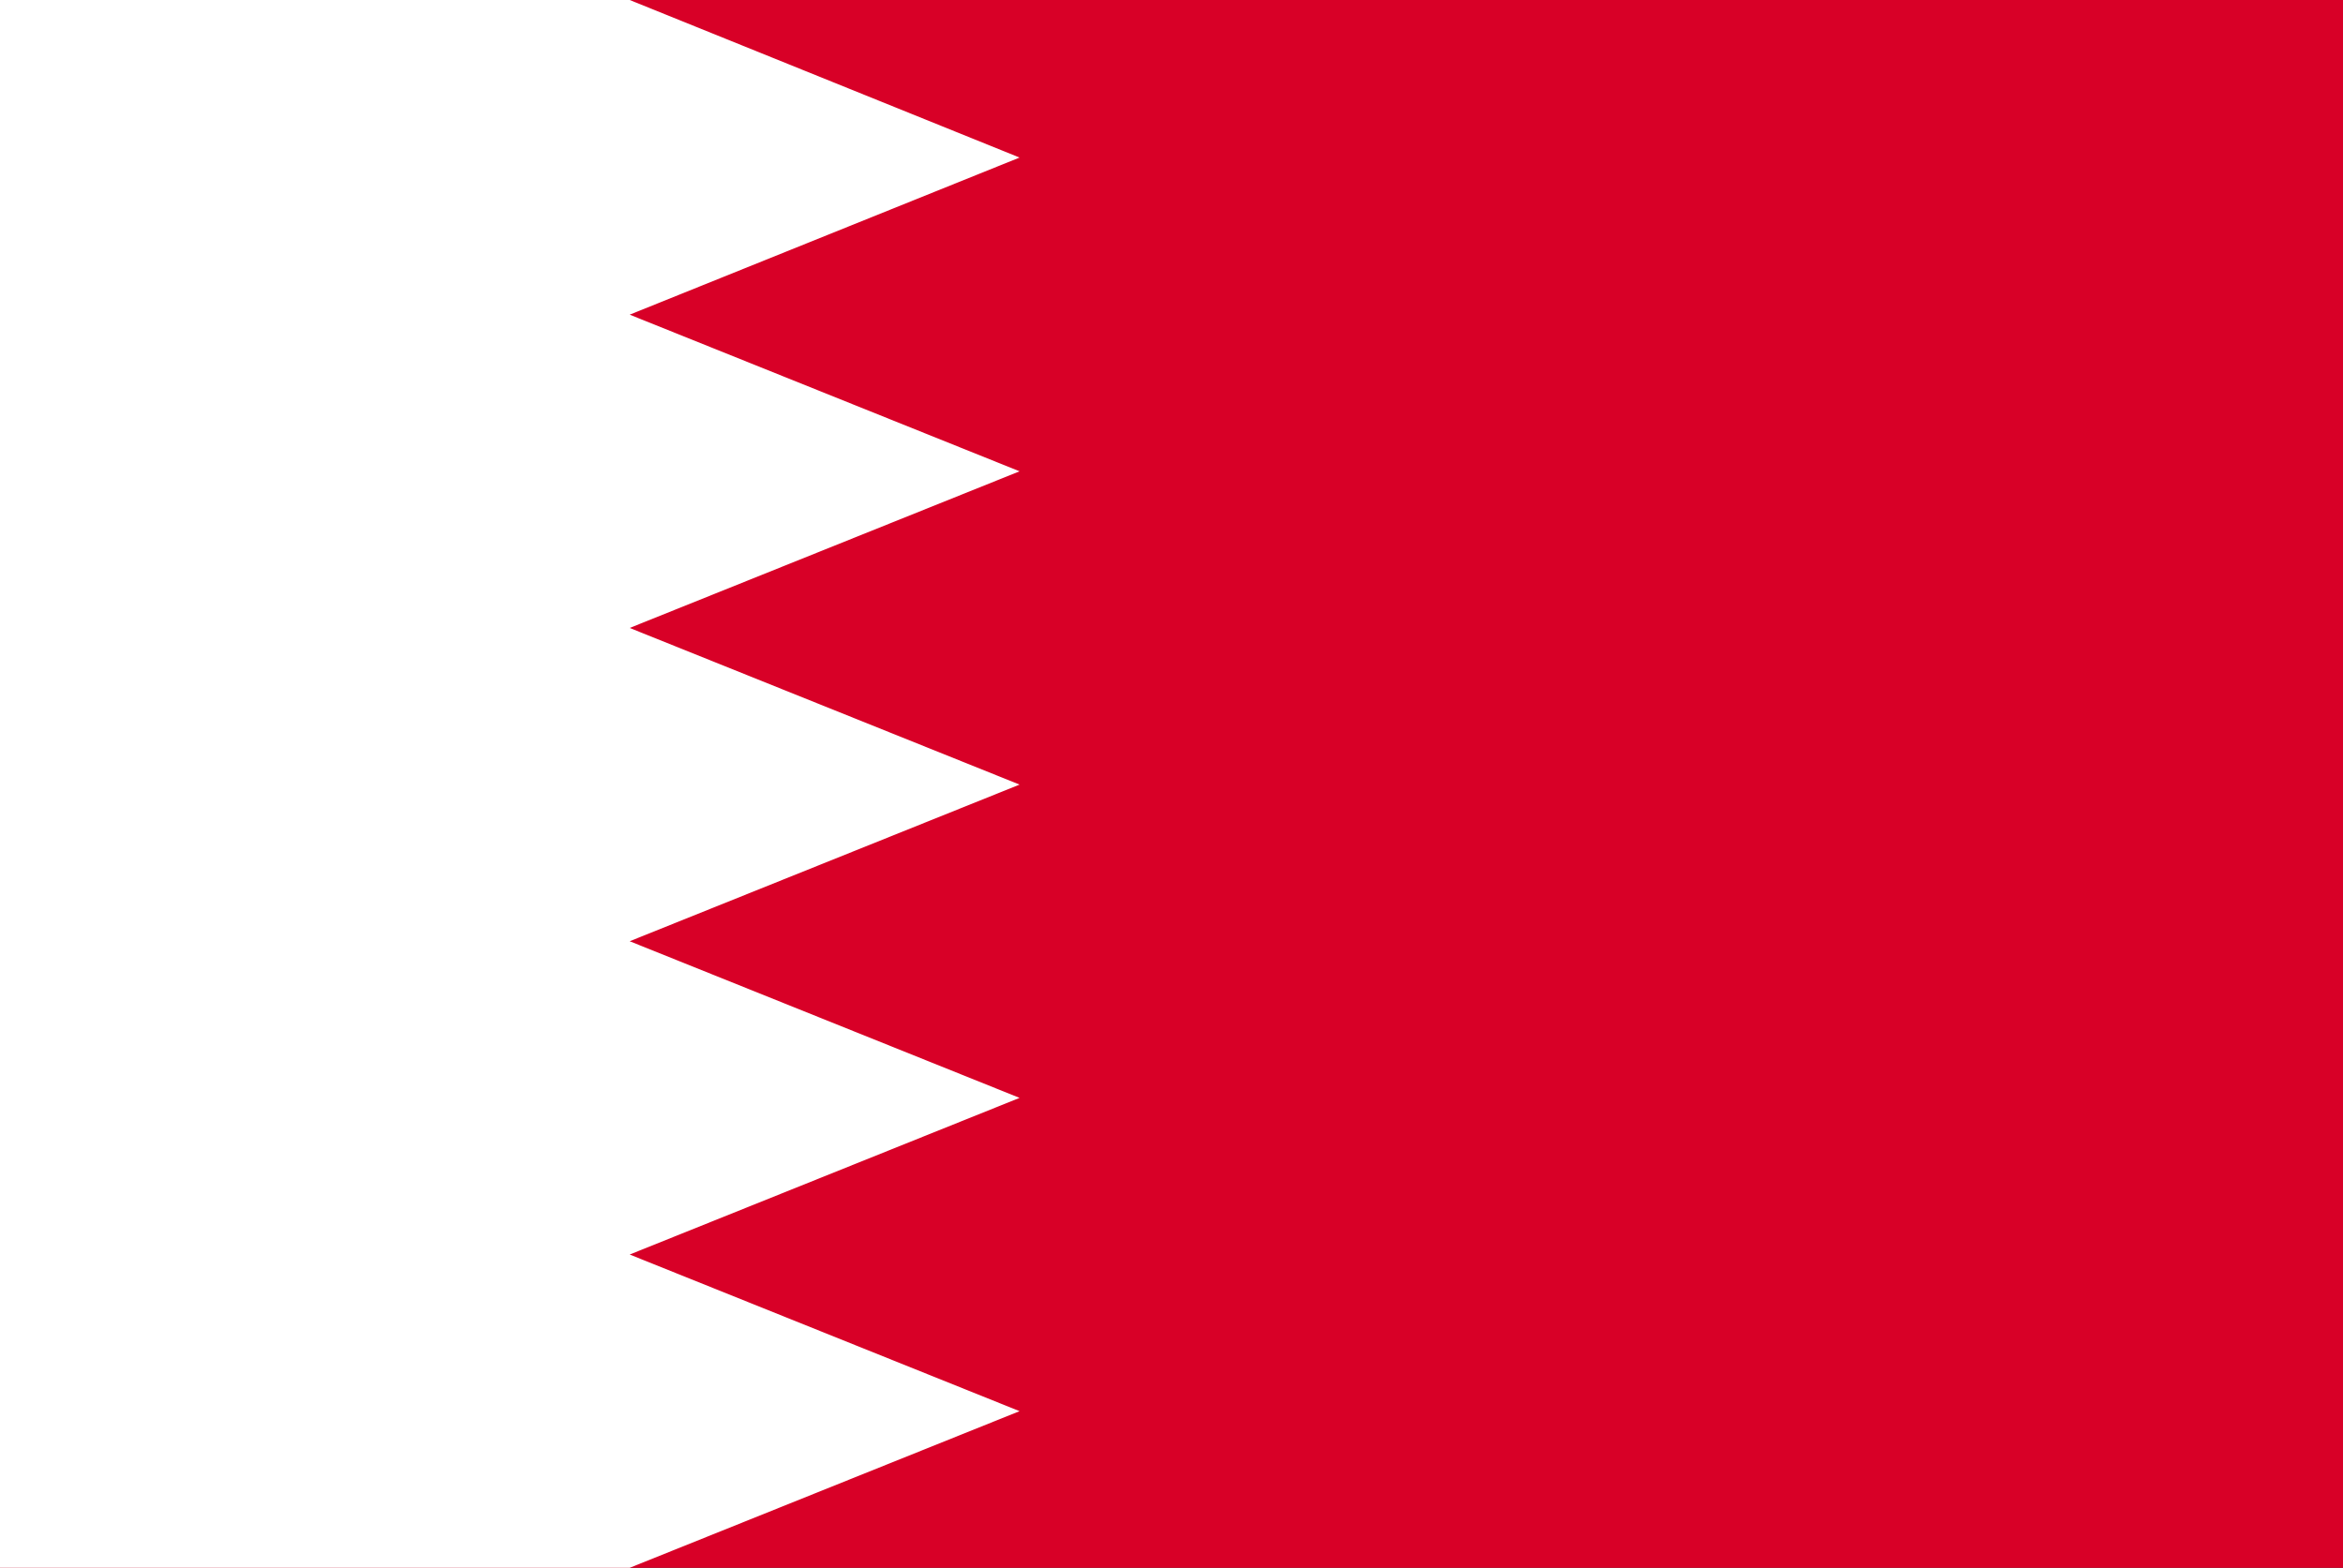
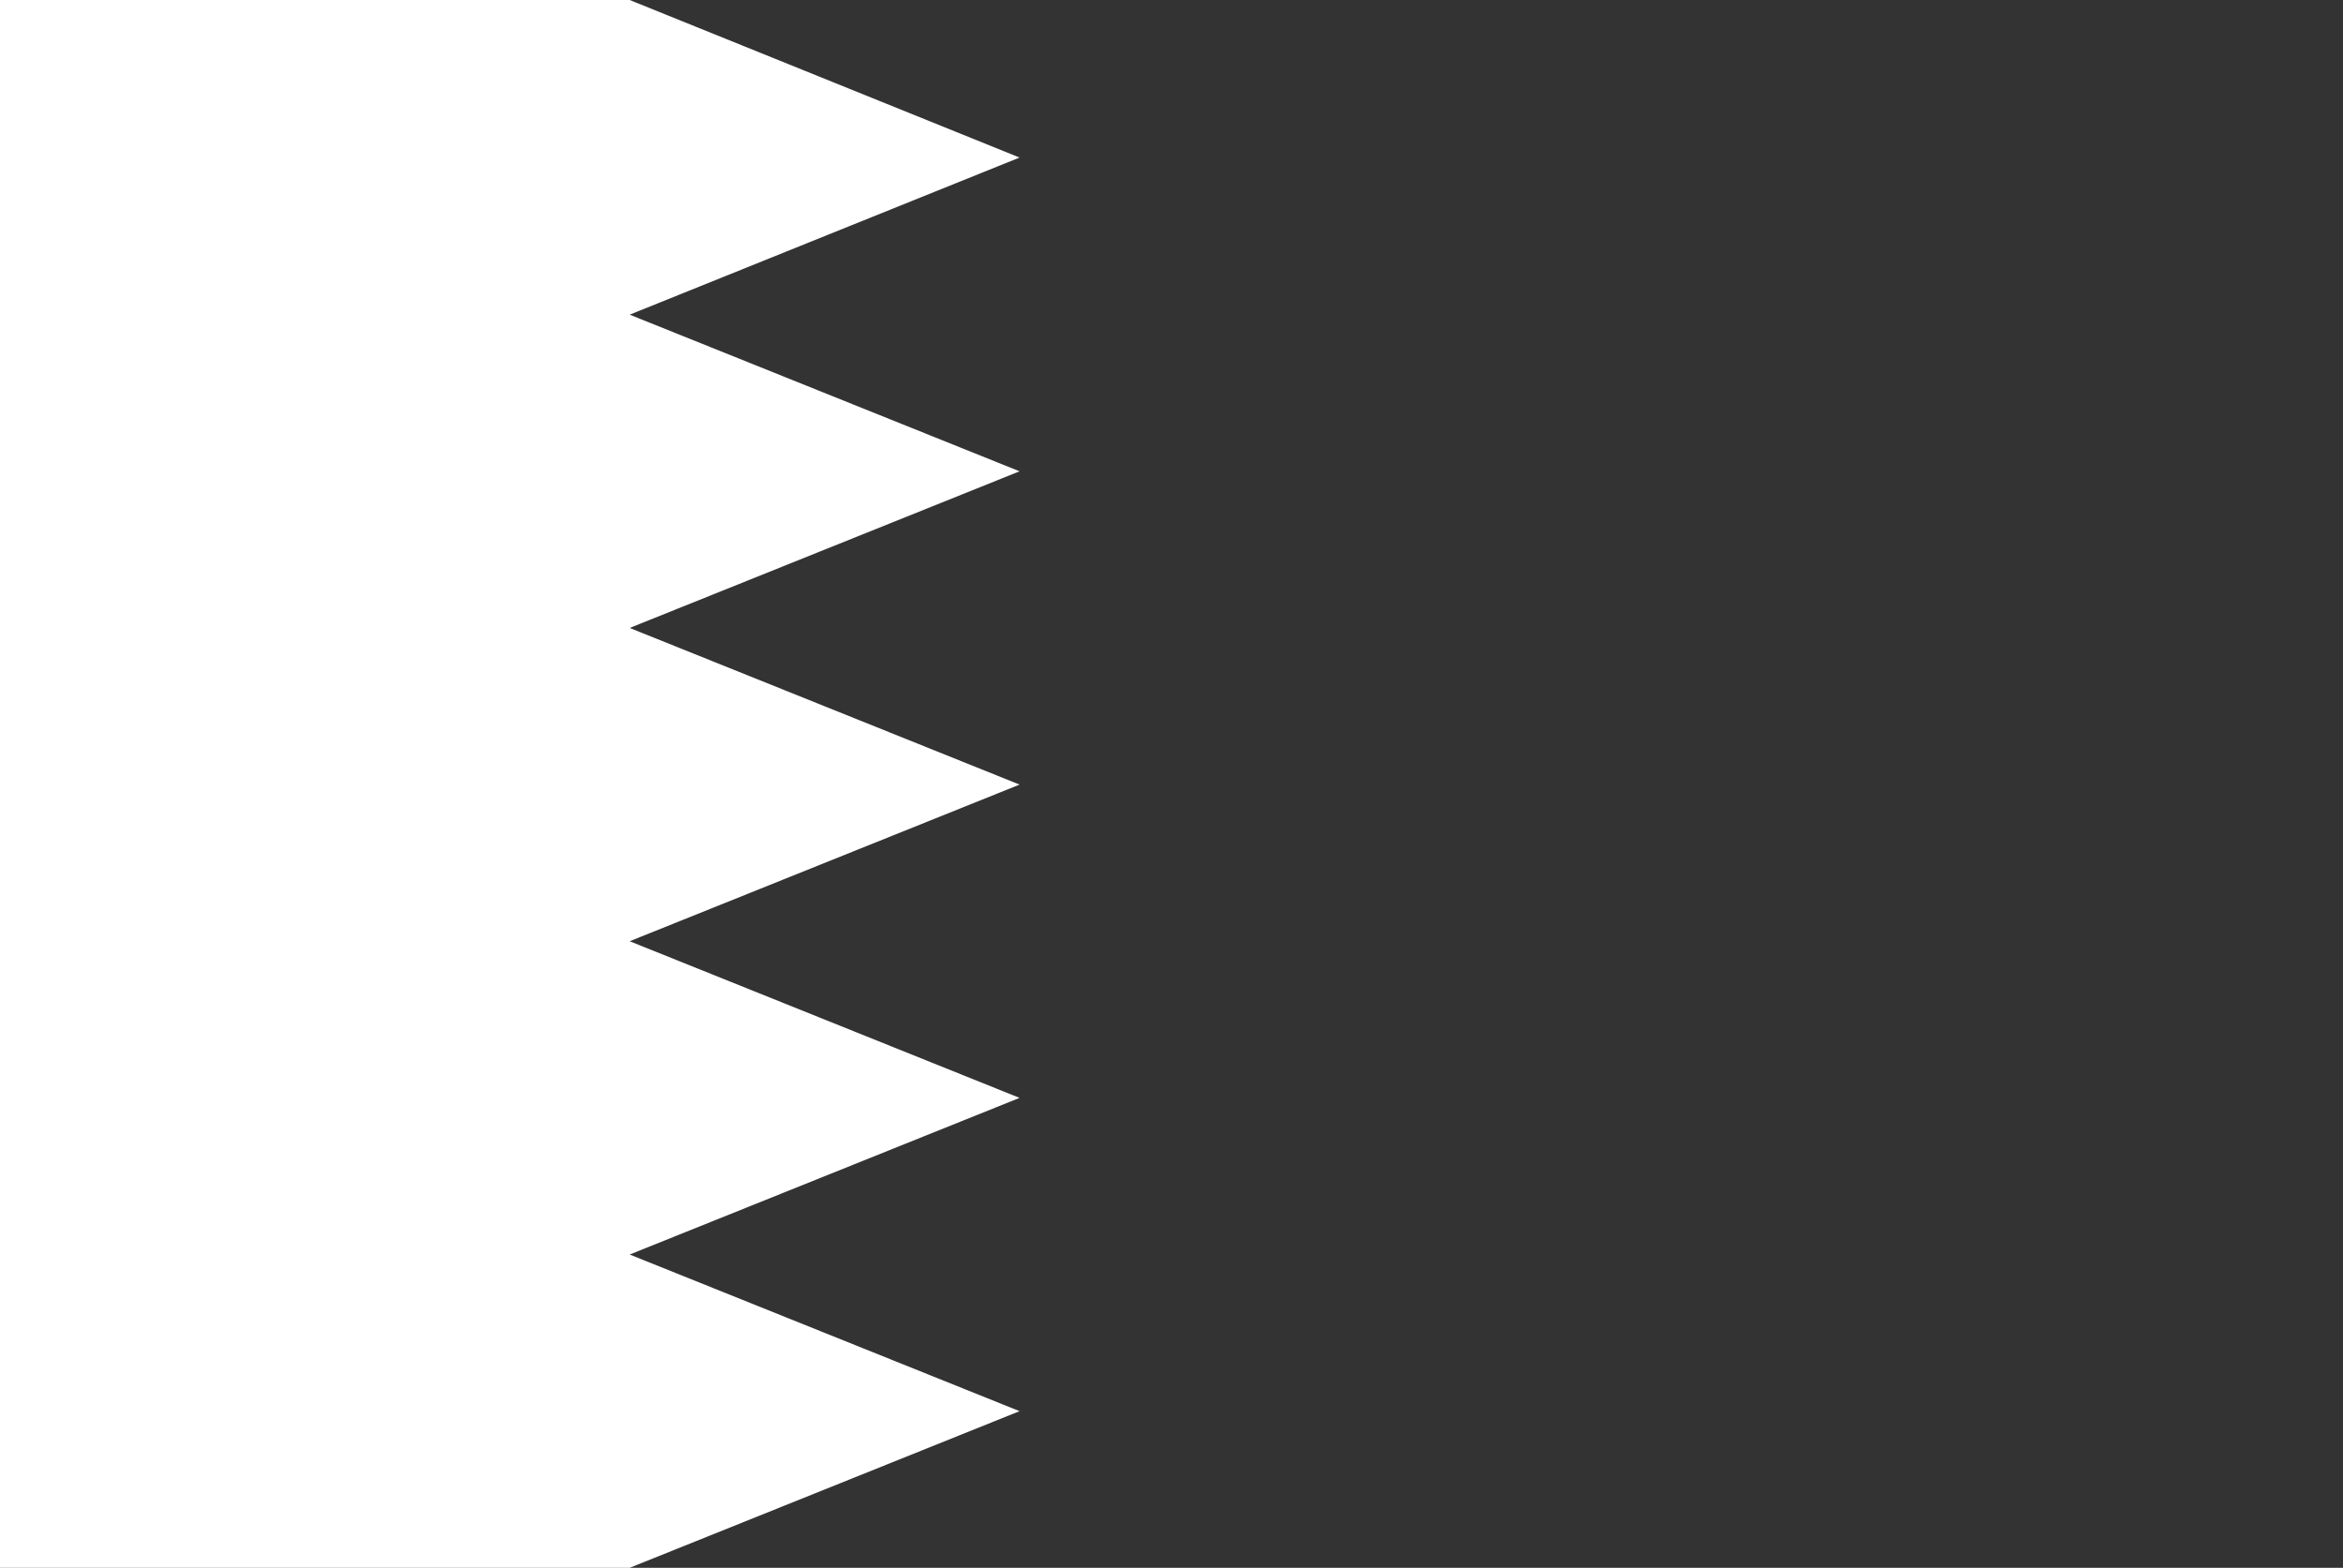
<svg xmlns="http://www.w3.org/2000/svg" width="136" height="91" viewBox="0 0 136 91" fill="none">
  <rect x="0" y="0" width="136" height="91" fill="#333333" stroke="none" />
  <g clip-path="url(#clip0_19394_395893)">
-     <path d="M0 0H136V91H0V0Z" fill="#D80027" />
    <path d="M59.181 9.145L36.55 18.264L59.181 27.356L36.55 36.448L59.181 45.54L36.55 54.632L59.181 63.724L36.55 72.816L59.181 81.908L36.55 91H0V0H36.55L59.181 9.145Z" fill="white" />
  </g>
  <defs>
    <clipPath id="clip0_19394_395893">
      <rect width="136" height="91" fill="white" />
    </clipPath>
  </defs>
</svg>